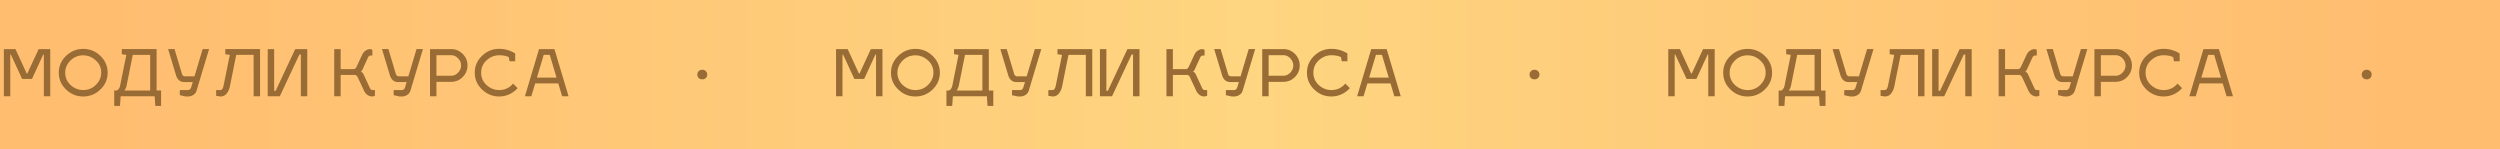
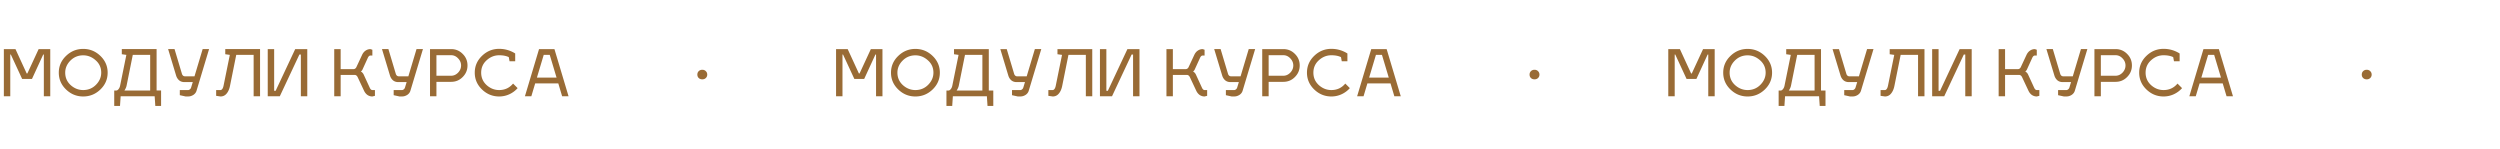
<svg xmlns="http://www.w3.org/2000/svg" width="1558" height="93" fill="none" viewBox="0 0 1558 93">
-   <path fill="url(#paint0_radial)" d="M0 0h1558v93H0z" />
  <path fill="#996B35" d="M17.04 45.8l7.04-15.2h7.24V60h-4V34h-.4l-7 15.2H13.8L6.76 34H6.4v26h-4V30.6h7.24l7 15.2h.4zm34.802-11.32c-3.12 0-5.773 1.093-7.96 3.28-2.16 2.187-3.24 4.693-3.24 7.52 0 3.093 1.133 5.68 3.4 7.76 2.293 2.053 4.893 3.08 7.8 3.08 3.147 0 5.8-1.093 7.96-3.28 2.187-2.213 3.28-4.733 3.28-7.56 0-3.12-1.16-5.693-3.48-7.72-2.293-2.053-4.88-3.08-7.76-3.08zm0-4c4.133 0 7.706 1.453 10.72 4.36 3.013 2.907 4.52 6.387 4.52 10.44 0 4.08-1.507 7.573-4.52 10.48-3.014 2.907-6.587 4.36-10.72 4.36-4.107 0-7.667-1.453-10.68-4.36-3.014-2.907-4.52-6.4-4.52-10.48 0-4.053 1.506-7.533 4.52-10.44 3.013-2.907 6.573-4.36 10.68-4.36zM71.189 56.4h1.36c.4 0 .827-.267 1.28-.8.48-.56.813-1.267 1-2.12l3.92-19.28-2.84-.4v-3.2h21.68v25.8h2.8V66h-3.6l-.4-6h-21.2l-.4 6h-3.6v-9.6zm6.36 0h16.04V34.2H82.75l-3.88 19.28c-.213.933-.653 1.907-1.32 2.92zm39.744 3.72h-1.6l-3.64-.8v-3.2h5.24c.347 0 .694-.147 1.04-.44.374-.293.627-.667.76-1.12l1.04-3.4h-5.2c-1.333 0-2.44-.373-3.32-1.12-.853-.747-1.466-1.707-1.84-2.88l-5-16.56h4l4.64 15.52c.134.4.36.747.68 1.04.347.267.707.4 1.08.4h6.04l5.08-16.96h4l-7.8 25.92c-.32 1.093-.986 1.973-2 2.64-1.013.64-2.08.96-3.2.96zm17.412-.4v-3.6h2.72c.373 0 .733-.213 1.08-.64.346-.453.613-1.12.8-2l3.92-19.28-2.84-.4v-3.2h21.68V60h-4V34.2h-10.84l-3.88 19.28c-.4 2.027-1.107 3.64-2.12 4.84-.987 1.2-2.254 1.8-3.8 1.8l-2.72-.4zM186.573 34l-12.2 26h-7.52V30.6h4v26h.92l12.2-26h7.52V60h-4V34h-.92zm47.085 22.12v3.6l-1.6.4a5.43 5.43 0 01-3.04-.92c-.906-.64-1.626-1.533-2.16-2.68l-3.8-8.08c-.48-1.173-1.173-1.76-2.08-1.76h-8.68V60h-4V30.6h4v12.48h7.96c.907 0 1.574-.533 2-1.6l3.4-7.28c.534-1.147 1.254-2.027 2.16-2.64.934-.64 1.947-.96 3.04-.96l1.2.4v3.6h-1.2c-.666 0-1.226.52-1.68 1.56l-3.32 7.28c-.266.507-.6.867-1 1.08.827.48 1.427 1.133 1.8 1.96l3.72 8.08c.454 1.04 1.014 1.56 1.68 1.56h1.6zm16.917 4h-1.6l-3.64-.8v-3.2h5.24c.346 0 .693-.147 1.04-.44.373-.293.626-.667.76-1.12l1.04-3.4h-5.2c-1.334 0-2.44-.373-3.32-1.12-.854-.747-1.467-1.707-1.84-2.88l-5-16.56h4l4.64 15.52c.133.4.36.747.68 1.04.346.267.706.4 1.08.4h6.04l5.08-16.96h4l-7.8 25.92c-.32 1.093-.987 1.973-2 2.64-1.014.64-2.08.96-3.2.96zm17.411-.12V30.6h13.16c2.827 0 5.227 1 7.2 3 2 1.973 3 4.373 3 7.2 0 2.8-1 5.2-3 7.2-1.973 2-4.373 3-7.2 3h-9.16v9h-4zm13.16-25.6h-9.16v12.8h9.16c1.627 0 3.067-.64 4.32-1.92 1.253-1.307 1.88-2.8 1.88-4.48 0-1.68-.627-3.16-1.88-4.44-1.227-1.307-2.667-1.96-4.32-1.96zm36.404 3.76l-.48-2.56c-1.573-.773-3.573-1.16-6-1.16-2.907 0-5.507 1.04-7.8 3.12-2.267 2.053-3.4 4.627-3.4 7.72s1.133 5.68 3.4 7.76c2.293 2.053 4.893 3.08 7.8 3.08 3.547 0 6.44-1.347 8.68-4.04l2.84 2.84a15.534 15.534 0 01-5.2 3.84c-2 .907-4.107 1.36-6.32 1.36-4.107 0-7.667-1.453-10.68-4.36s-4.52-6.4-4.52-10.48 1.507-7.573 4.52-10.48 6.573-4.36 10.68-4.36c3.6 0 6.933.96 10 2.88v4.84h-3.52zm15.977 13.8l-2.4 8.04h-4l8.8-29.4h9.6l8.8 29.4h-4l-2.4-8.04h-14.4zm5.32-17.76l-4.24 14.16h12.24l-4.24-14.16h-3.76zm101.025 10.16c.587.56.88 1.267.88 2.12 0 .853-.293 1.56-.88 2.12-.56.56-1.293.84-2.2.84-.907 0-1.653-.28-2.24-.84-.56-.56-.84-1.267-.84-2.12 0-.853.28-1.56.84-2.12.587-.587 1.333-.88 2.24-.88.907 0 1.64.293 2.2.88zm95.801 1.44l7.04-15.2h7.24V60h-4V34h-.4l-7 15.2h-6.12l-7.04-15.2h-.36v26h-4V30.6h7.24l7 15.2h.4zm34.802-11.32c-3.12 0-5.774 1.093-7.96 3.28-2.16 2.187-3.24 4.693-3.24 7.52 0 3.093 1.133 5.68 3.4 7.76 2.293 2.053 4.893 3.08 7.8 3.08 3.146 0 5.8-1.093 7.96-3.28 2.186-2.213 3.28-4.733 3.28-7.56 0-3.12-1.16-5.693-3.48-7.72-2.294-2.053-4.88-3.08-7.76-3.08zm0-4c4.133 0 7.706 1.453 10.72 4.36 3.013 2.907 4.52 6.387 4.52 10.44 0 4.08-1.507 7.573-4.52 10.48-3.014 2.907-6.587 4.36-10.72 4.36-4.107 0-7.667-1.453-10.68-4.36-3.014-2.907-4.52-6.4-4.52-10.48 0-4.053 1.506-7.533 4.52-10.44 3.013-2.907 6.573-4.36 10.68-4.36zm19.347 25.92h1.36c.4 0 .827-.267 1.28-.8.48-.56.813-1.267 1-2.12l3.92-19.28-2.84-.4v-3.2h21.68v25.8h2.8V66h-3.6l-.4-6h-21.2l-.4 6h-3.6v-9.6zm6.36 0h16.04V34.2h-10.84l-3.88 19.28c-.213.933-.653 1.907-1.32 2.92zm39.744 3.72h-1.6l-3.64-.8v-3.2h5.24c.347 0 .694-.147 1.04-.44.374-.293.627-.667.76-1.12l1.04-3.4h-5.2c-1.333 0-2.44-.373-3.32-1.12-.853-.747-1.466-1.707-1.84-2.88l-5-16.56h4l4.64 15.52c.134.4.36.747.68 1.04.347.267.707.4 1.08.4h6.04l5.08-16.96h4l-7.8 25.92c-.32 1.093-.986 1.973-2 2.64-1.013.64-2.08.96-3.2.96zm17.412-.4v-3.6h2.72c.373 0 .733-.213 1.08-.64.346-.453.613-1.12.8-2l3.92-19.28-2.84-.4v-3.2h21.68V60h-4V34.2h-10.84l-3.88 19.28c-.4 2.027-1.107 3.64-2.12 4.84-.987 1.2-2.254 1.8-3.8 1.8l-2.72-.4zM705.206 34l-12.2 26h-7.52V30.6h4v26h.92l12.2-26h7.52V60h-4V34h-.92zm47.085 22.12v3.6l-1.6.4a5.43 5.43 0 01-3.04-.92c-.906-.64-1.626-1.533-2.16-2.68l-3.8-8.08c-.48-1.173-1.173-1.76-2.08-1.76h-8.68V60h-4V30.6h4v12.48h7.96c.907 0 1.574-.533 2-1.6l3.4-7.28c.534-1.147 1.254-2.027 2.16-2.64.934-.64 1.947-.96 3.04-.96l1.2.4v3.6h-1.2c-.666 0-1.226.52-1.68 1.56l-3.32 7.28c-.266.507-.6.867-1 1.08.827.48 1.427 1.133 1.8 1.96l3.72 8.08c.454 1.04 1.014 1.56 1.68 1.56h1.6zm16.917 4h-1.6l-3.64-.8v-3.2h5.24c.346 0 .693-.147 1.04-.44.373-.293.626-.667.76-1.12l1.04-3.4h-5.2c-1.334 0-2.44-.373-3.32-1.12-.854-.747-1.467-1.707-1.84-2.88l-5-16.56h4l4.64 15.52c.133.4.36.747.68 1.04.346.267.706.4 1.08.4h6.04l5.079-16.96h4.001l-7.8 25.92c-.32 1.093-.987 1.973-2 2.64-1.014.64-2.08.96-3.2.96zm17.411-.12V30.6h13.16c2.826 0 5.226 1 7.2 3 2 1.973 3 4.373 3 7.2 0 2.8-1 5.2-3 7.2-1.974 2-4.374 3-7.2 3h-9.16v9h-4zm13.16-25.6h-9.16v12.8h9.16c1.626 0 3.066-.64 4.32-1.92 1.253-1.307 1.88-2.8 1.88-4.48 0-1.68-.627-3.16-1.88-4.44-1.227-1.307-2.667-1.96-4.32-1.96zm36.404 3.76l-.48-2.56c-1.574-.773-3.574-1.16-6-1.16-2.907 0-5.507 1.04-7.8 3.12-2.267 2.053-3.4 4.627-3.4 7.72s1.133 5.68 3.4 7.76c2.293 2.053 4.893 3.08 7.8 3.08 3.546 0 6.44-1.347 8.68-4.04l2.84 2.84a15.544 15.544 0 01-5.2 3.84c-2 .907-4.107 1.36-6.32 1.36-4.107 0-7.667-1.453-10.68-4.36-3.014-2.907-4.52-6.4-4.52-10.48s1.506-7.573 4.52-10.48c3.013-2.907 6.573-4.36 10.68-4.36 3.6 0 6.933.96 10 2.88v4.84h-3.52zm15.976 13.8l-2.4 8.04h-4l8.8-29.4h9.6l8.8 29.4h-4l-2.4-8.04h-14.4zm5.32-17.76l-4.24 14.16h12.24l-4.24-14.16h-3.76zm101.026 10.16c.586.56.88 1.267.88 2.12 0 .853-.294 1.56-.88 2.12-.56.56-1.294.84-2.2.84-.907 0-1.654-.28-2.24-.84-.56-.56-.84-1.267-.84-2.12 0-.853.28-1.56.84-2.12.586-.587 1.333-.88 2.24-.88.906 0 1.64.293 2.2.88zm95.805 1.44l7.04-15.2h7.24V60h-4V34h-.4l-7 15.2h-6.12l-7.04-15.2h-.36v26h-4V30.6h7.24l7 15.2h.4zm34.8-11.32c-3.12 0-5.78 1.093-7.96 3.28-2.16 2.187-3.24 4.693-3.24 7.52 0 3.093 1.13 5.68 3.4 7.76 2.29 2.053 4.89 3.08 7.8 3.08 3.14 0 5.8-1.093 7.96-3.28 2.18-2.213 3.28-4.733 3.28-7.56 0-3.12-1.16-5.693-3.48-7.72-2.3-2.053-4.88-3.08-7.76-3.08zm0-4c4.13 0 7.7 1.453 10.72 4.36 3.01 2.907 4.52 6.387 4.52 10.44 0 4.08-1.51 7.573-4.52 10.48-3.02 2.907-6.59 4.36-10.72 4.36-4.11 0-7.67-1.453-10.68-4.36-3.02-2.907-4.52-6.4-4.52-10.48 0-4.053 1.5-7.533 4.52-10.44 3.01-2.907 6.57-4.36 10.68-4.36zm19.34 25.92h1.36c.4 0 .83-.267 1.28-.8.48-.56.82-1.267 1-2.12l3.92-19.28-2.84-.4v-3.2h21.68v25.8h2.8V66h-3.6l-.4-6h-21.2l-.4 6h-3.6v-9.6zm6.36 0h16.04V34.2h-10.84l-3.88 19.28c-.21.933-.65 1.907-1.32 2.92zm39.75 3.72h-1.6l-3.64-.8v-3.2h5.24c.35 0 .69-.147 1.04-.44.37-.293.63-.667.76-1.12l1.04-3.4h-5.2c-1.33 0-2.44-.373-3.32-1.12-.85-.747-1.47-1.707-1.84-2.88l-5-16.56h4l4.64 15.52c.13.4.36.747.68 1.04.35.267.71.4 1.08.4h6.04l5.08-16.96h4l-7.8 25.92c-.32 1.093-.99 1.973-2 2.64-1.01.64-2.08.96-3.2.96zm17.41-.4v-3.6h2.72c.37 0 .73-.213 1.08-.64.35-.453.61-1.12.8-2l3.92-19.28-2.84-.4v-3.2h21.68V60h-4V34.2h-10.84l-3.88 19.28c-.4 2.027-1.11 3.64-2.12 4.84-.99 1.2-2.25 1.8-3.8 1.8l-2.72-.4zM1223.84 34l-12.2 26h-7.52V30.6h4v26h.92l12.2-26h7.52V60h-4V34h-.92zm47.08 22.12v3.6l-1.6.4c-1.09 0-2.1-.307-3.04-.92-.9-.64-1.62-1.533-2.16-2.68l-3.8-8.08c-.48-1.173-1.17-1.76-2.08-1.76h-8.68V60h-4V30.6h4v12.48h7.96c.91 0 1.58-.533 2-1.6l3.4-7.28c.54-1.147 1.26-2.027 2.16-2.64.94-.64 1.95-.96 3.04-.96l1.2.4v3.6h-1.2c-.66 0-1.22.52-1.68 1.56l-3.32 7.28c-.26.507-.6.867-1 1.08.83.48 1.43 1.133 1.8 1.96l3.72 8.08c.46 1.04 1.02 1.56 1.68 1.56h1.6zm16.92 4h-1.6l-3.64-.8v-3.2h5.24c.35 0 .69-.147 1.04-.44.37-.293.63-.667.76-1.12l1.04-3.4h-5.2c-1.33 0-2.44-.373-3.32-1.12-.85-.747-1.47-1.707-1.84-2.88l-5-16.56h4l4.64 15.52c.13.4.36.747.68 1.04.35.267.71.4 1.08.4h6.04l5.08-16.96h4l-7.8 25.92c-.32 1.093-.99 1.973-2 2.64-1.01.64-2.08.96-3.2.96zm17.41-.12V30.6h13.16c2.83 0 5.23 1 7.2 3 2 1.973 3 4.373 3 7.2 0 2.8-1 5.2-3 7.2-1.97 2-4.37 3-7.2 3h-9.16v9h-4zm13.16-25.6h-9.16v12.8h9.16c1.63 0 3.07-.64 4.32-1.92 1.25-1.307 1.88-2.8 1.88-4.48 0-1.68-.63-3.16-1.88-4.44-1.23-1.307-2.67-1.96-4.32-1.96zm36.41 3.76l-.48-2.56c-1.58-.773-3.58-1.16-6-1.16-2.91 0-5.51 1.04-7.8 3.12-2.27 2.053-3.4 4.627-3.4 7.72s1.13 5.68 3.4 7.76c2.29 2.053 4.89 3.08 7.8 3.08 3.54 0 6.44-1.347 8.68-4.04l2.84 2.84c-1.44 1.627-3.18 2.907-5.2 3.84-2 .907-4.11 1.36-6.32 1.36-4.11 0-7.67-1.453-10.68-4.36-3.02-2.907-4.52-6.4-4.52-10.48s1.5-7.573 4.52-10.48c3.01-2.907 6.57-4.36 10.68-4.36 3.6 0 6.93.96 10 2.88v4.84h-3.52zm15.97 13.8l-2.4 8.04h-4l8.8-29.4h9.6l8.8 29.4h-4l-2.4-8.04h-14.4zm5.32-17.76l-4.24 14.16h12.24l-4.24-14.16h-3.76zm101.03 10.16c.58.56.88 1.267.88 2.12 0 .853-.3 1.56-.88 2.12-.56.56-1.3.84-2.2.84-.91 0-1.66-.28-2.24-.84-.56-.56-.84-1.267-.84-2.12 0-.853.28-1.56.84-2.12.58-.587 1.33-.88 2.24-.88.9 0 1.64.293 2.2.88z" />
  <defs>
    <radialGradient id="paint0_radial" cx="0" cy="0" r="1" gradientTransform="matrix(714.489 0 0 18178.1 779 46)" gradientUnits="userSpaceOnUse">
      <stop stop-color="#FED580" />
      <stop offset="1" stop-color="#FFBD70" />
    </radialGradient>
  </defs>
</svg>